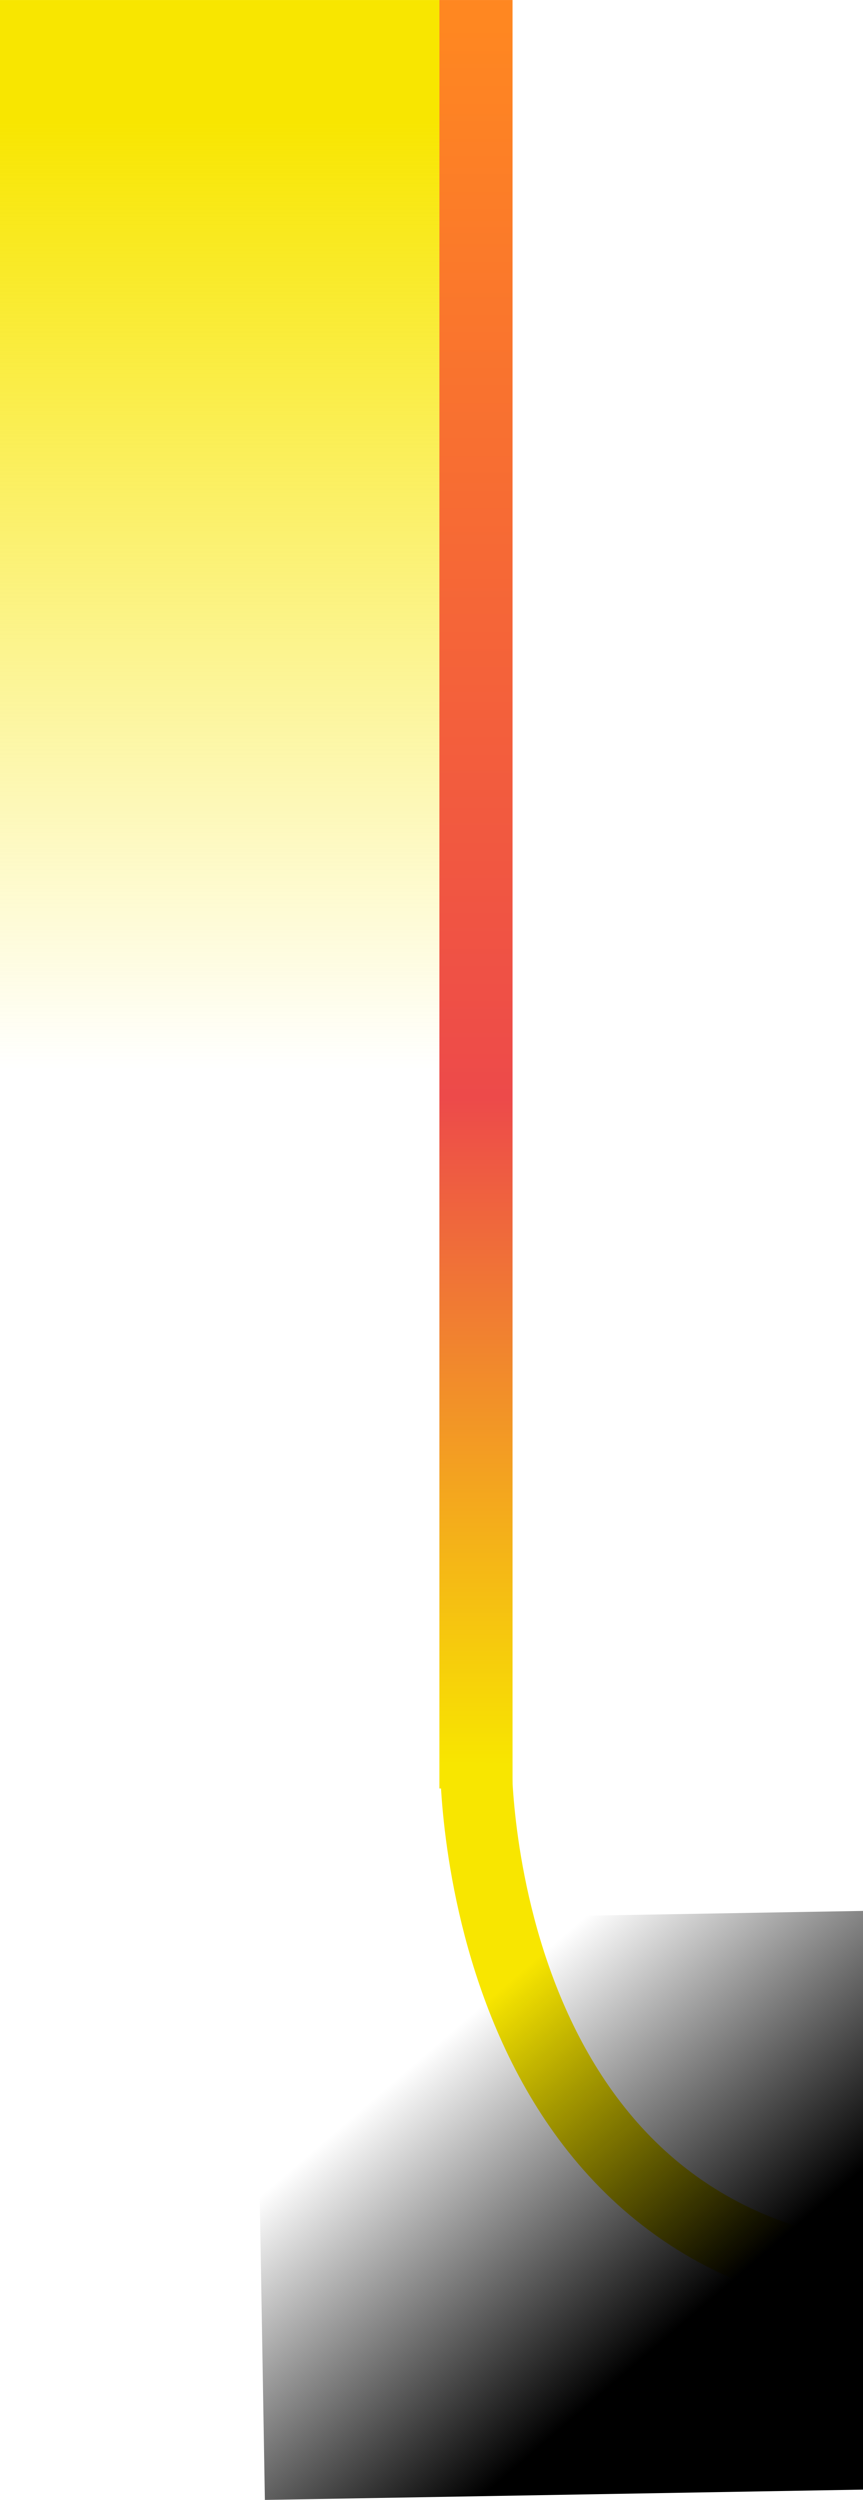
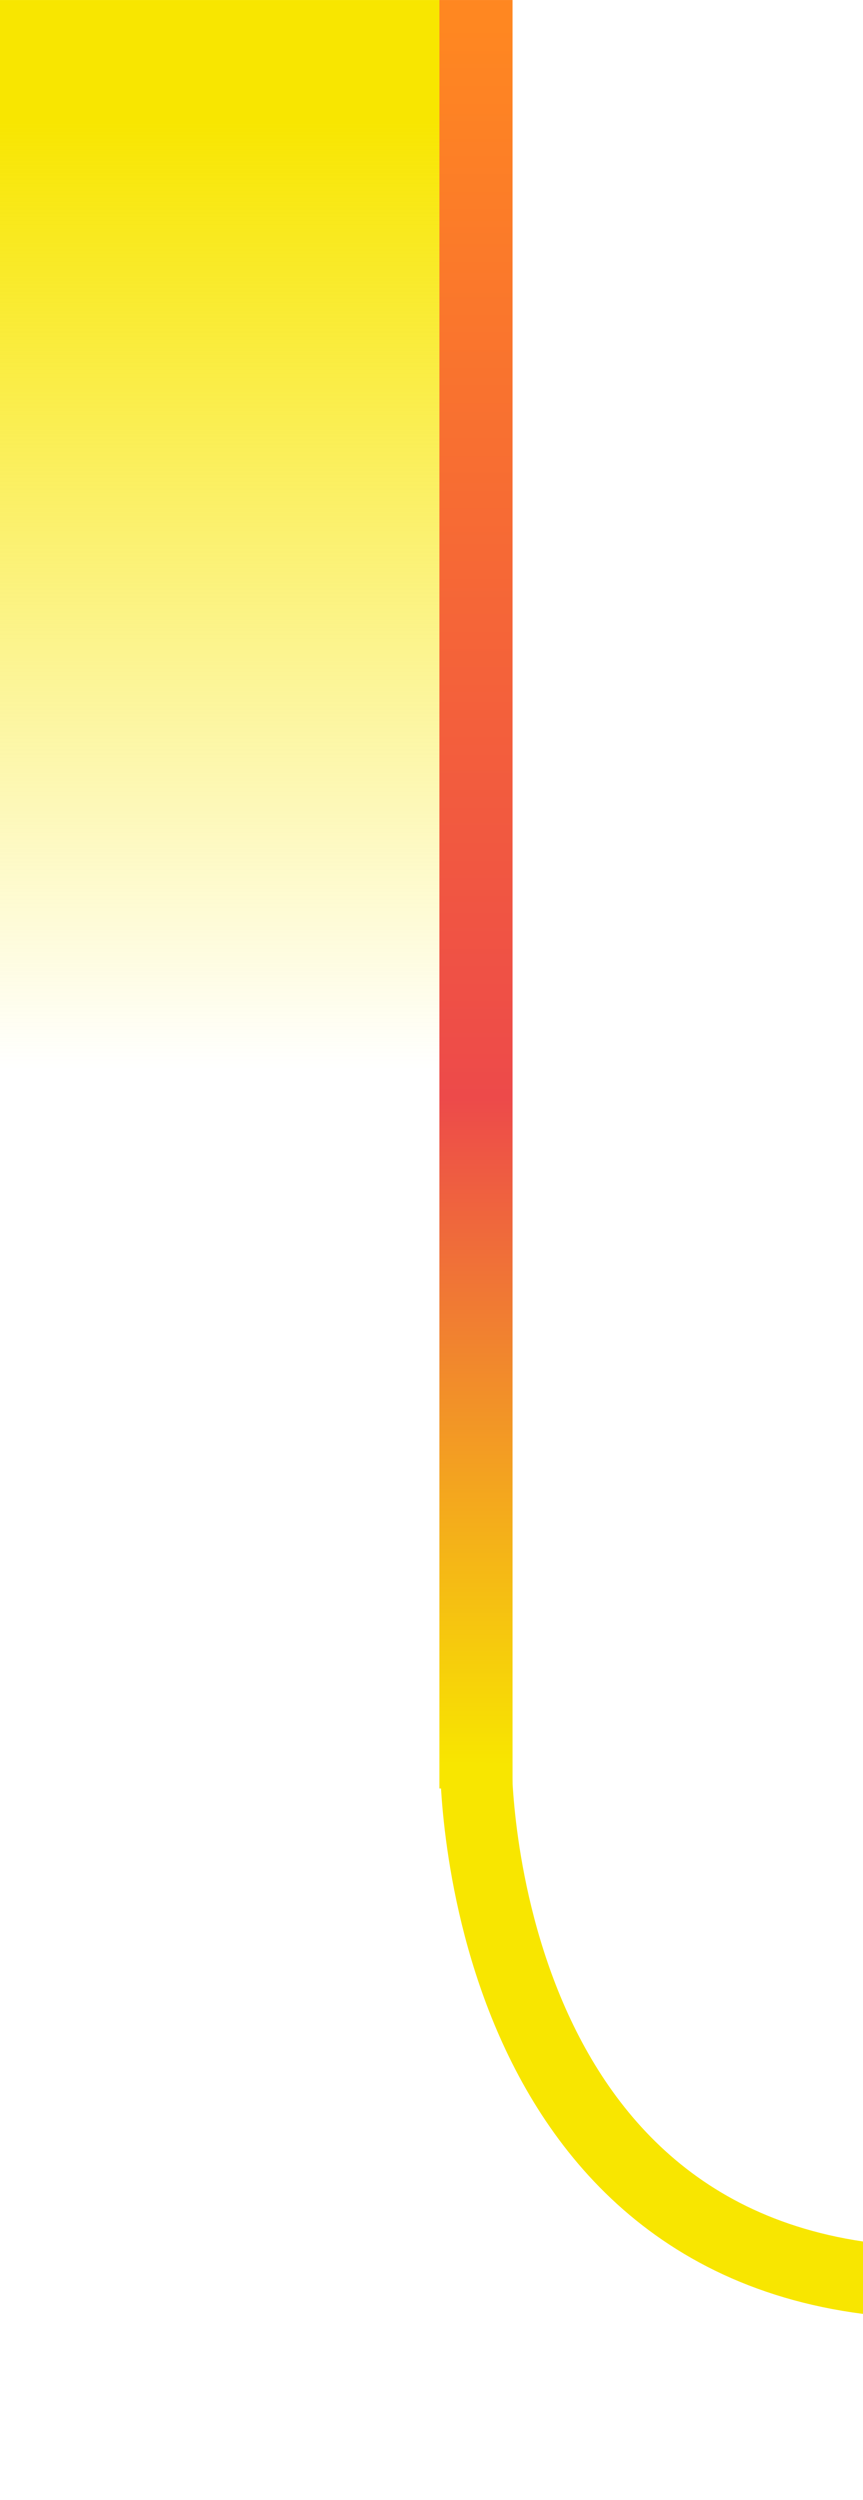
<svg xmlns="http://www.w3.org/2000/svg" version="1.1" id="圖層_1" x="0px" y="0px" viewBox="0 0 361 1045.7" style="enable-background:new 0 0 361 1045.7;" xml:space="preserve">
  <style type="text/css">
	.st0{fill:url(#Rectangle_324_1_);}
	.st1{fill:url(#Path_3338_1_);}
	.st2{fill:none;stroke:#F8E600;stroke-width:30;}
	.st3{fill:url(#Rectangle_620_1_);}
</style>
  <g id="Group_660" transform="translate(0 -1319.69)">
    <linearGradient id="Rectangle_324_1_" gradientUnits="userSpaceOnUse" x1="-517.253" y1="-8.73" x2="-516.412" y2="-8.73" gradientTransform="matrix(2.967044e-14 484.555 -85.999 5.265920e-15 -659.266 252002.078)">
      <stop offset="0" style="stop-color:#F8E600" />
      <stop offset="1" style="stop-color:#F8E600;stop-opacity:0" />
    </linearGradient>
    <rect id="Rectangle_324" x="-1" y="1319.7" class="st0" width="185" height="484.6" />
    <linearGradient id="Path_3338_1_" gradientUnits="userSpaceOnUse" x1="-490.927" y1="-1.581" x2="-490.927" y2="-0.581" gradientTransform="matrix(30.558 0 0 748.135 15200.855 2502.642)">
      <stop offset="0" style="stop-color:#FF8721" />
      <stop offset="0.617" style="stop-color:#ED4A4A" />
      <stop offset="1" style="stop-color:#F8E600" />
    </linearGradient>
-     <path id="Path_3338" class="st1" d="M183.8,1319.7h30.6v748.1h-30.6V1319.7z" />
+     <path id="Path_3338" class="st1" d="M183.8,1319.7h30.6v748.1h-30.6z" />
    <path id="Path_3330" class="st2" d="M199.1,2056.9c0,0-1.5,217.7,194.2,217.7h43.9" />
    <linearGradient id="Rectangle_620_1_" gradientUnits="userSpaceOnUse" x1="-518.181" y1="1.379" x2="-517.765" y2="1.724" gradientTransform="matrix(-348.25 5.92 -4.114 -242 -180130.344 5663.78)">
      <stop offset="0" style="stop-color:#000000" />
      <stop offset="1" style="stop-color:#000000;stop-opacity:0" />
    </linearGradient>
-     <polygon id="Rectangle_620" class="st3" points="459,2359.4 110.8,2365.4 106.7,2123.4 454.9,2117.4  " />
  </g>
</svg>